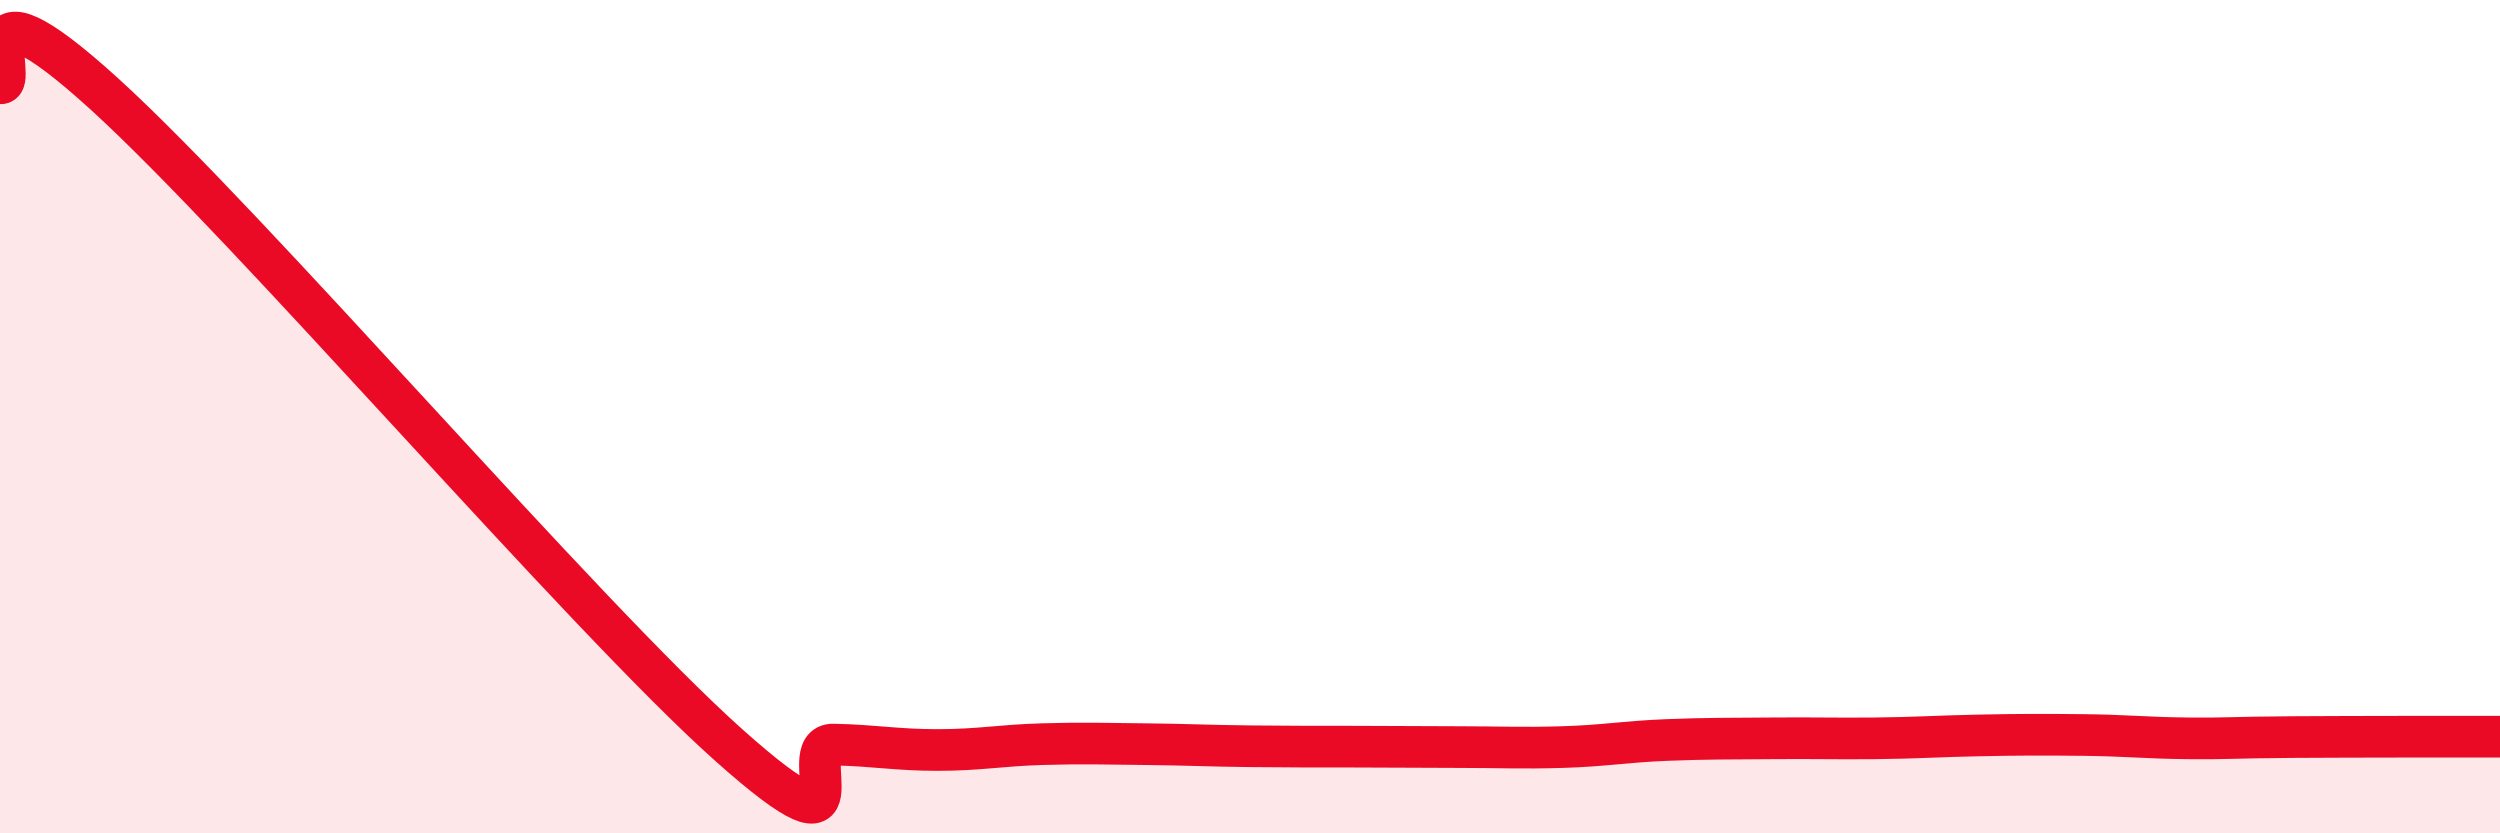
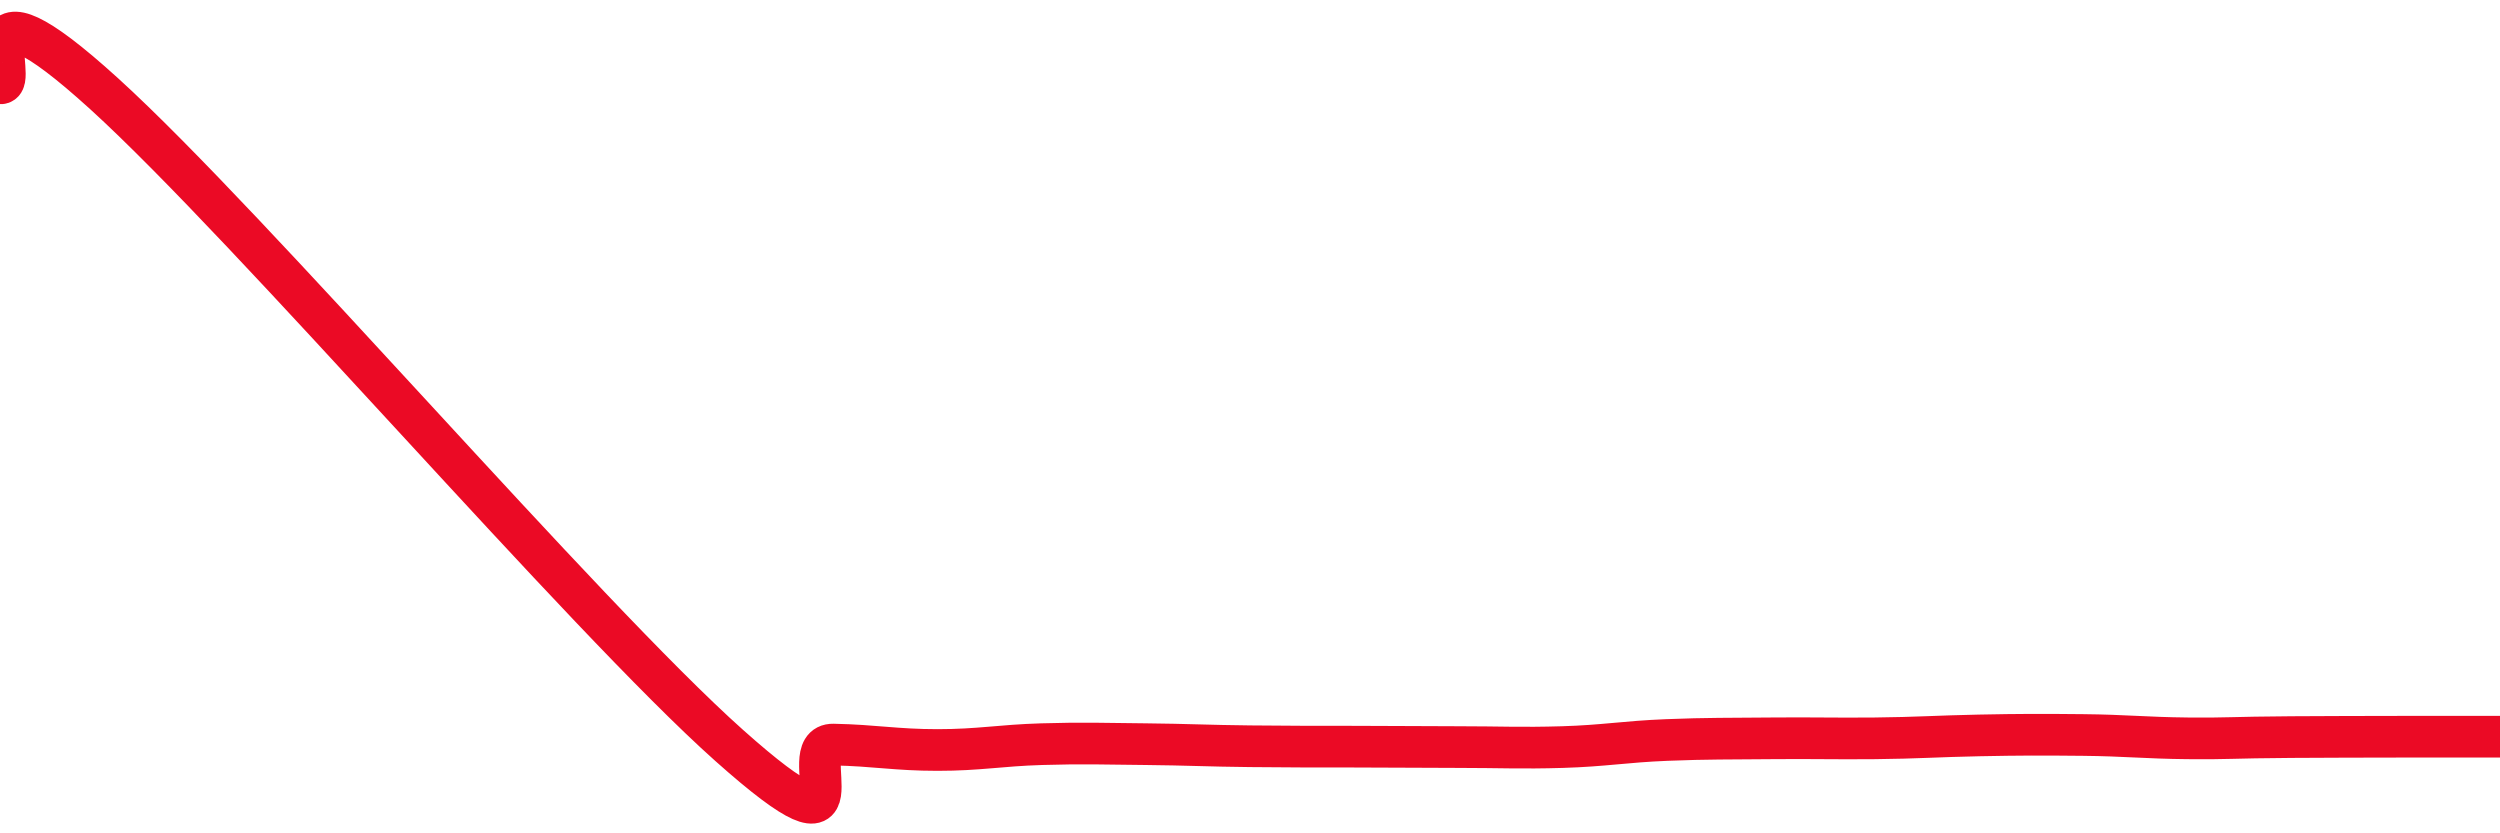
<svg xmlns="http://www.w3.org/2000/svg" width="60" height="20" viewBox="0 0 60 20">
-   <path d="M 0,2 C 0.5,2.05 -1,-0.93 2.5,2.25 C 6,5.43 14,14.77 17.5,17.89 C 21,21.01 19,17.85 20,17.87 C 21,17.89 21.5,18 22.5,18 C 23.5,18 24,17.89 25,17.86 C 26,17.83 26.5,17.85 27.5,17.86 C 28.5,17.87 29,17.9 30,17.91 C 31,17.92 31.5,17.92 32.5,17.92 C 33.5,17.92 34,17.93 35,17.93 C 36,17.93 36.5,17.96 37.5,17.93 C 38.5,17.9 39,17.8 40,17.76 C 41,17.72 41.5,17.73 42.5,17.72 C 43.5,17.71 44,17.73 45,17.72 C 46,17.71 46.5,17.67 47.5,17.65 C 48.5,17.63 49,17.63 50,17.64 C 51,17.65 51.5,17.71 52.5,17.72 C 53.5,17.73 53.5,17.7 55,17.69 C 56.5,17.68 59,17.68 60,17.68L60 20L0 20Z" fill="#EB0A25" opacity="0.1" stroke-linecap="round" stroke-linejoin="round" />
  <path d="M 0,2 C 0.5,2.05 -1,-0.93 2.5,2.25 C 6,5.43 14,14.77 17.5,17.89 C 21,21.01 19,17.85 20,17.87 C 21,17.89 21.5,18 22.5,18 C 23.5,18 24,17.89 25,17.86 C 26,17.83 26.5,17.85 27.5,17.86 C 28.5,17.87 29,17.9 30,17.91 C 31,17.92 31.5,17.92 32.5,17.92 C 33.5,17.92 34,17.93 35,17.93 C 36,17.93 36.5,17.96 37.5,17.93 C 38.5,17.9 39,17.8 40,17.76 C 41,17.72 41.5,17.73 42.5,17.72 C 43.5,17.71 44,17.73 45,17.72 C 46,17.71 46.5,17.67 47.5,17.65 C 48.5,17.63 49,17.63 50,17.64 C 51,17.65 51.5,17.71 52.5,17.72 C 53.5,17.73 53.5,17.7 55,17.69 C 56.5,17.68 59,17.68 60,17.68" stroke="#EB0A25" stroke-width="1" fill="none" stroke-linecap="round" stroke-linejoin="round" />
</svg>